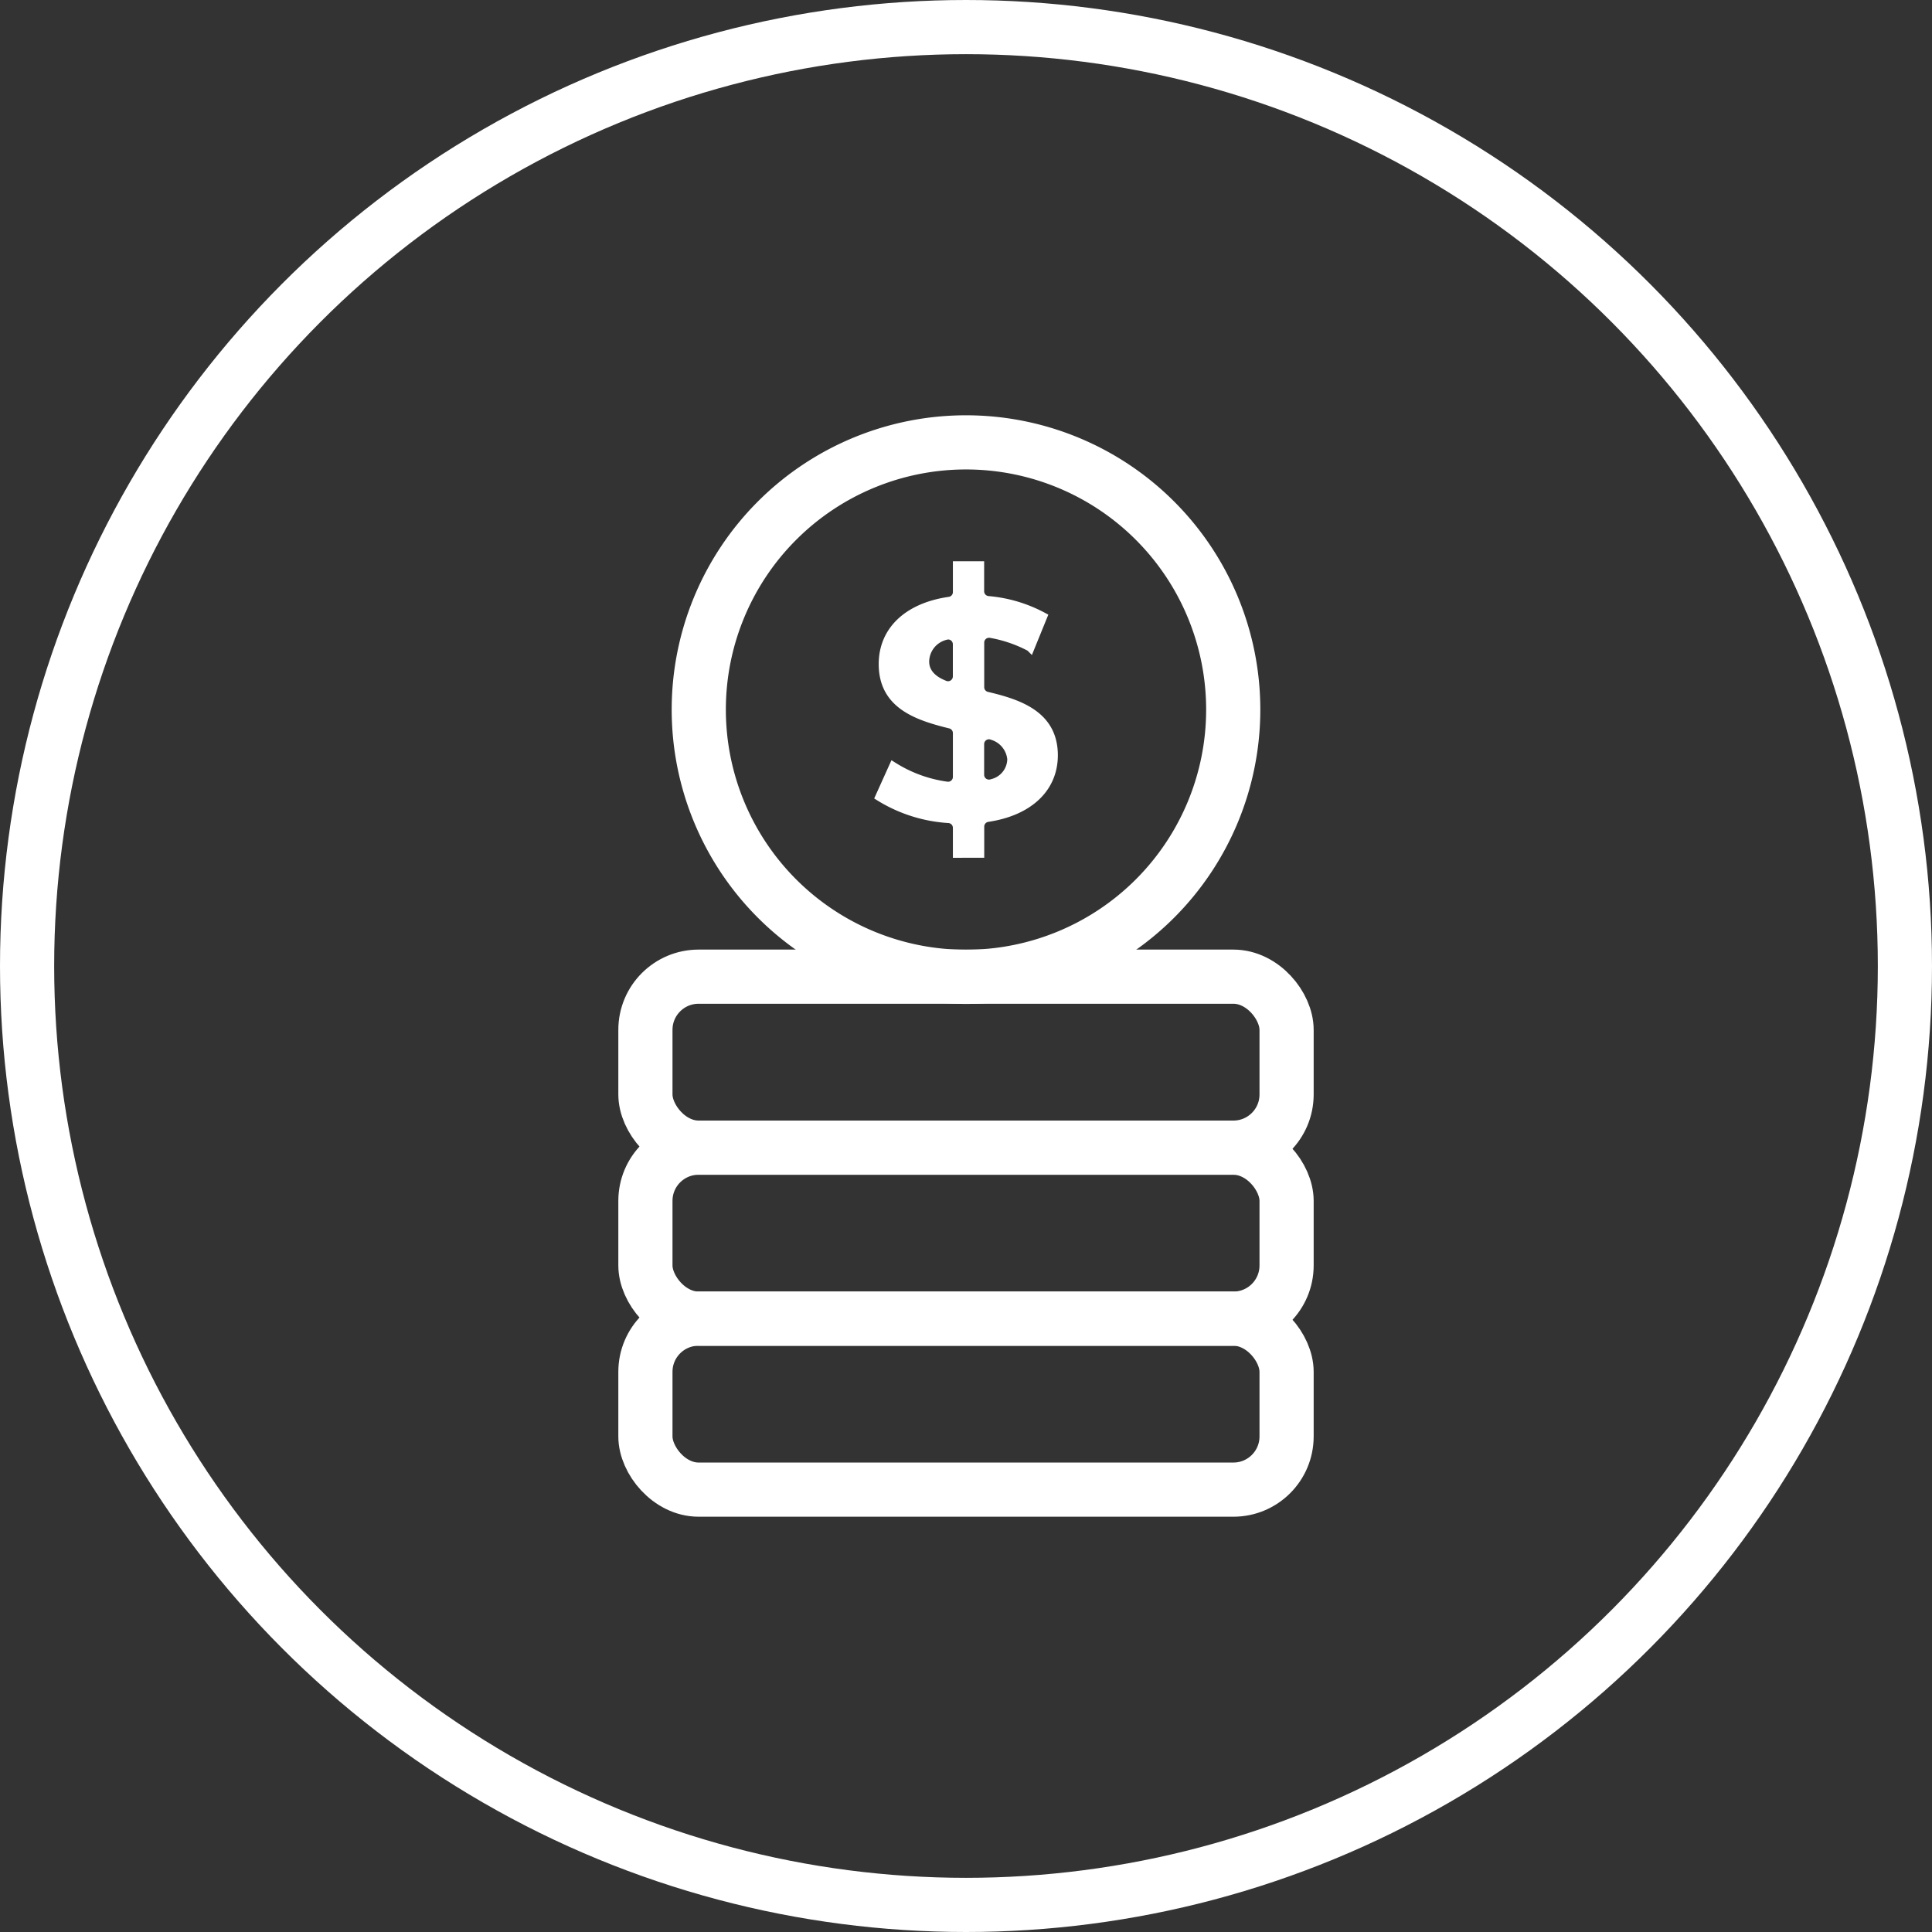
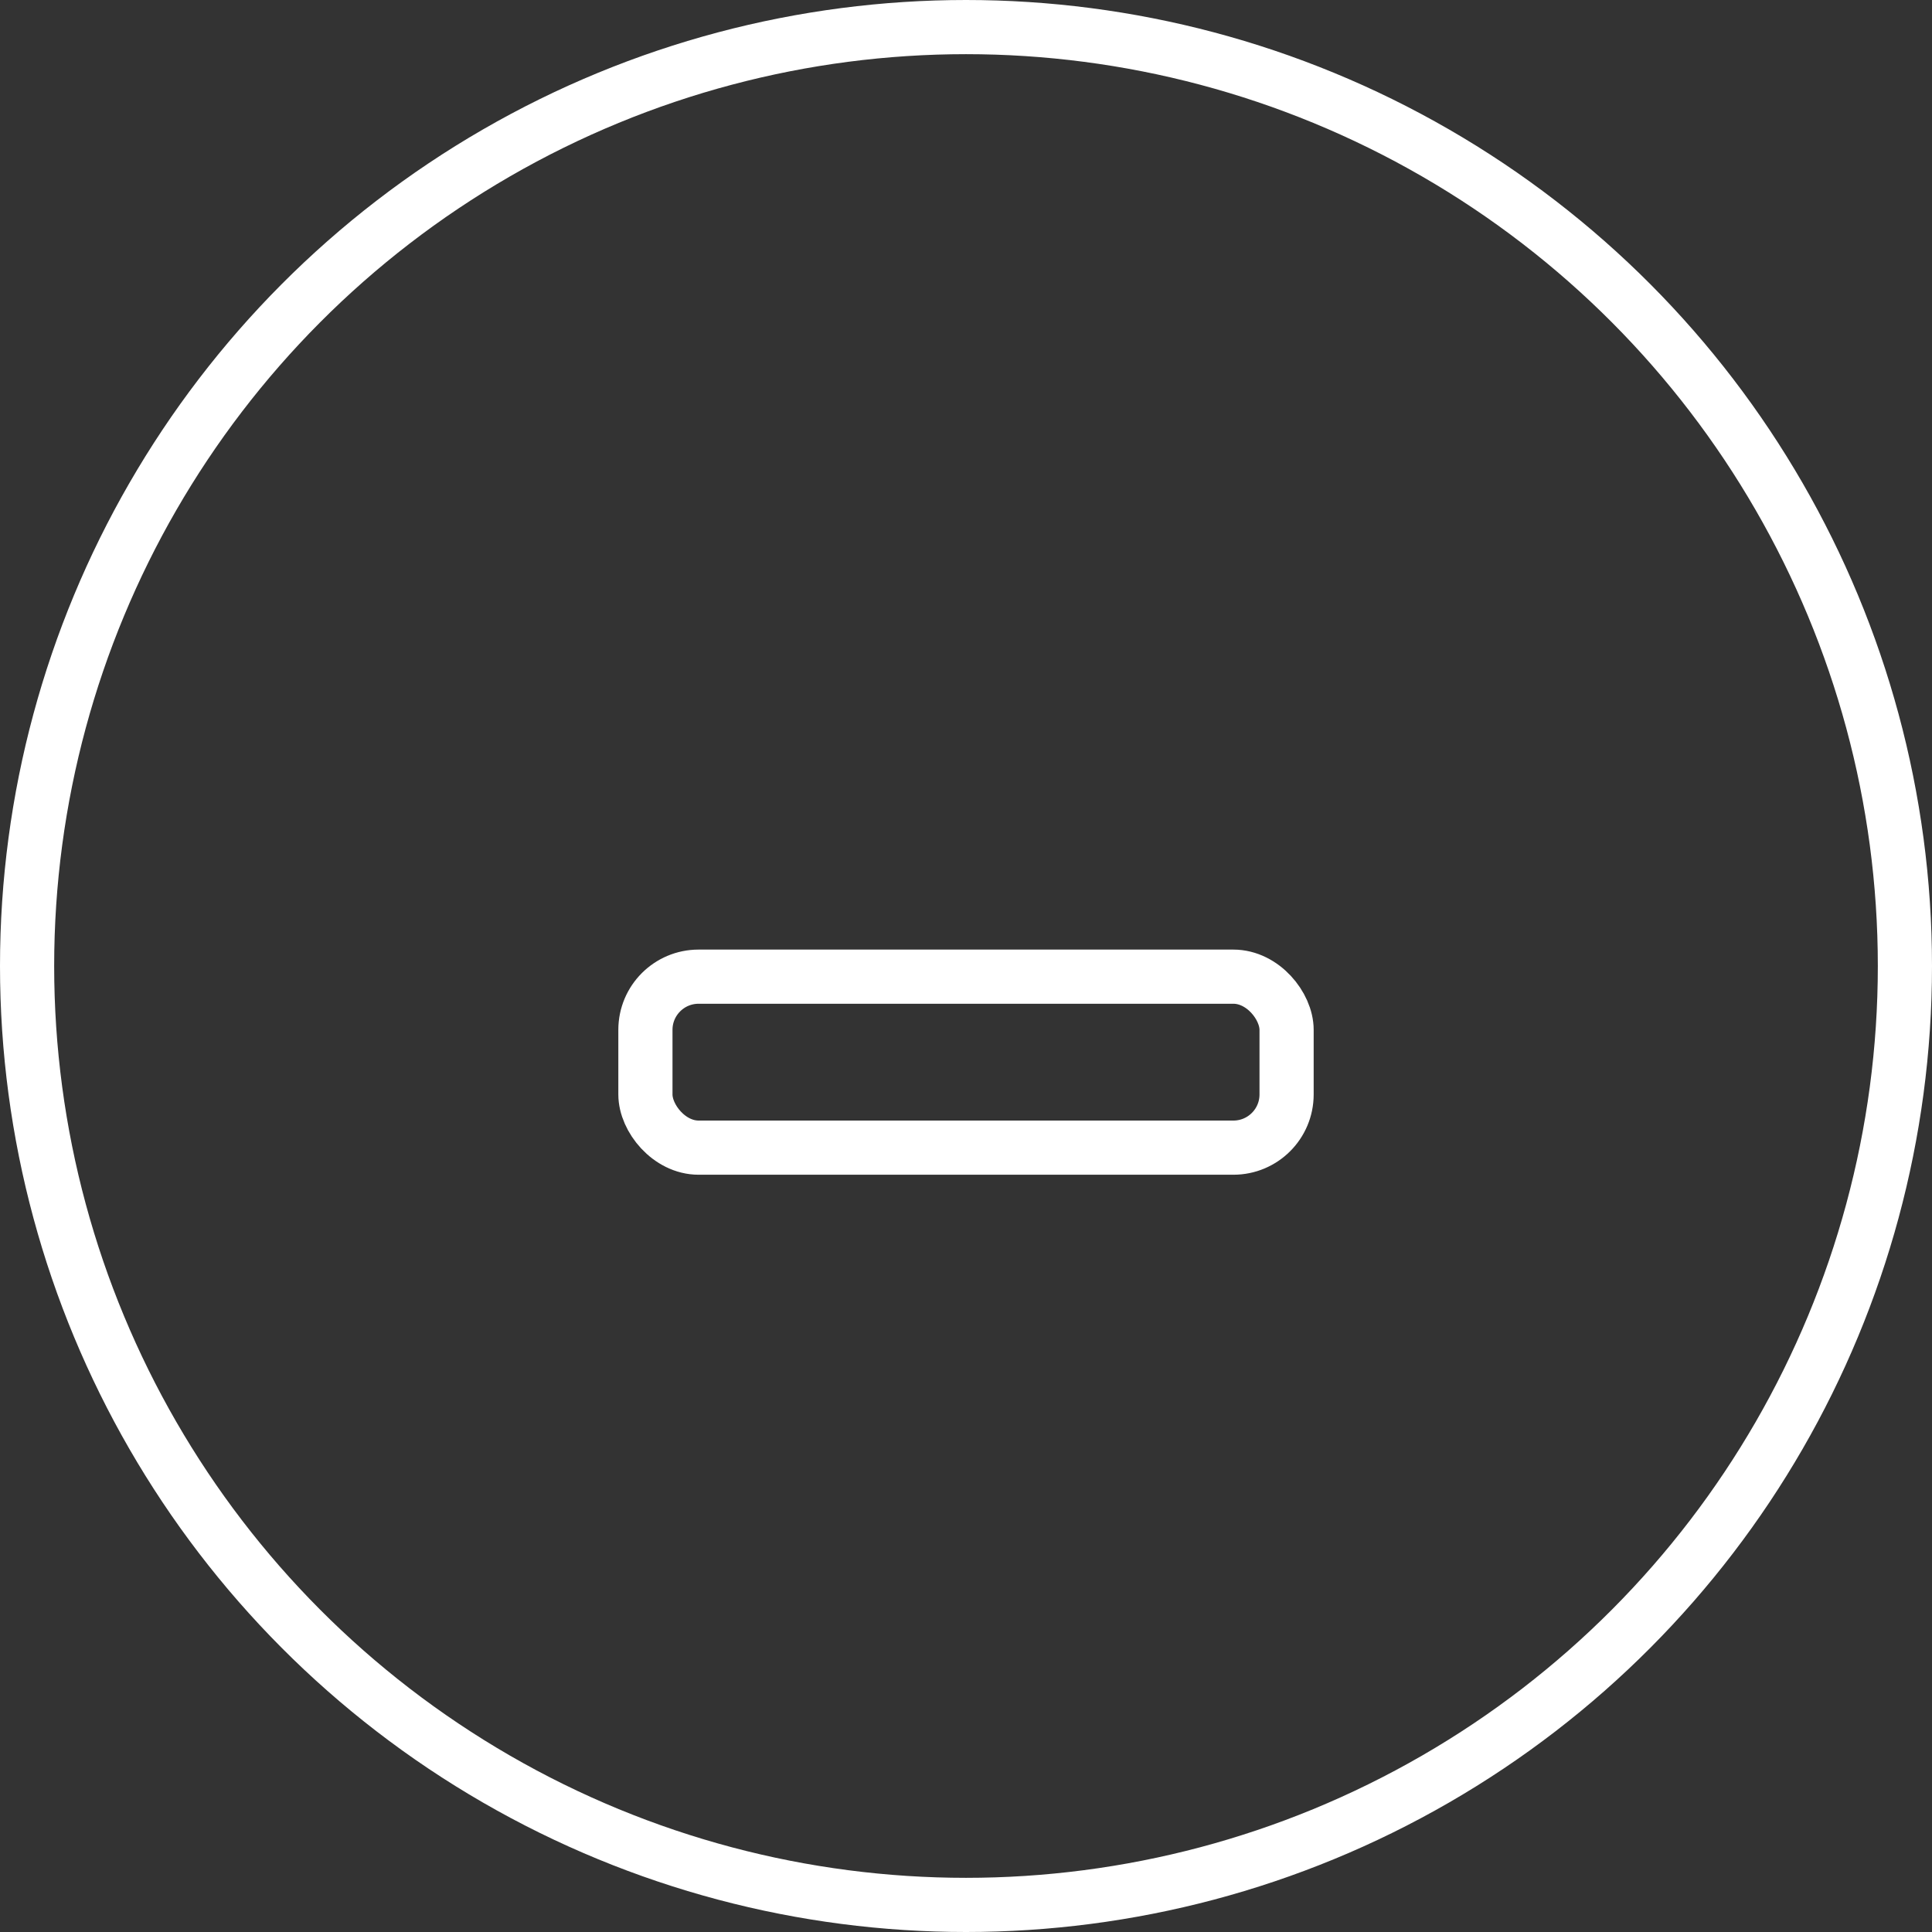
<svg xmlns="http://www.w3.org/2000/svg" width="107" height="107" viewBox="0 0 107 107">
  <rect x="0" y="0" width="107" height="107" fill="#333333" stroke="none" />
  <g id="icon4" transform="translate(-35 -35)">
    <g id="Ellipse_61" data-name="Ellipse 61" transform="translate(35 35)" fill="none" stroke="#fff" stroke-width="3">
-       <circle cx="53.5" cy="53.5" r="53.5" stroke="none" />
      <circle cx="53.5" cy="53.5" r="52" fill="none" />
    </g>
    <g id="Group_421" data-name="Group 421" transform="translate(-1279.005 -1194.25)">
      <rect id="Rectangle_447" data-name="Rectangle 447" width="35.51" height="9.469" rx="2.945" transform="translate(1349.75 1283.341)" fill="none" stroke="#fff" stroke-linecap="round" stroke-linejoin="round" stroke-width="3" />
-       <rect id="Rectangle_448" data-name="Rectangle 448" width="35.51" height="9.469" rx="2.945" transform="translate(1349.75 1292.812)" fill="none" stroke="#fff" stroke-linecap="round" stroke-linejoin="round" stroke-width="3" />
-       <rect id="Rectangle_449" data-name="Rectangle 449" width="35.51" height="9.469" rx="2.945" transform="translate(1349.75 1302.281)" fill="none" stroke="#fff" stroke-linecap="round" stroke-linejoin="round" stroke-width="3" />
-       <path id="Path_793" data-name="Path 793" d="M17.842.75h0a14.8,14.8,0,1,0,14.8,14.8A14.8,14.8,0,0,0,17.842.75Z" transform="translate(1349.663 1253)" fill="none" stroke="#fff" stroke-linecap="round" stroke-linejoin="round" stroke-width="3" />
-       <path id="Path_794" data-name="Path 794" d="M15.118,21.975V20.566a.516.516,0,0,0-.473-.514,8.212,8.212,0,0,1-3.818-1.209l.748-1.657a7.464,7.464,0,0,0,2.955,1.072.453.453,0,0,0,.072.005.516.516,0,0,0,.516-.516v-2.43a.517.517,0,0,0-.392-.5c-1.88-.461-3.716-1.1-3.716-3.32,0-1.847,1.369-3.146,3.666-3.476a.515.515,0,0,0,.442-.51V6.053h1.231V7.466a.517.517,0,0,0,.464.513,7.8,7.8,0,0,1,3.024.894l-.683,1.678a7.372,7.372,0,0,0-2.2-.755.459.459,0,0,0-.084-.006.517.517,0,0,0-.517.516V12.78a.517.517,0,0,0,.4.5c1.78.42,3.678,1.054,3.678,3.267,0,1.812-1.36,3.1-3.637,3.441a.517.517,0,0,0-.44.509v1.476Zm1.748-6.563a.523.523,0,0,0-.282.084.514.514,0,0,0-.235.432v1.7a.518.518,0,0,0,.219.423.531.531,0,0,0,.3.093.5.5,0,0,0,.174-.03,1.413,1.413,0,0,0,1.088-1.352,1.513,1.513,0,0,0-1.054-1.306.529.529,0,0,0-.208-.043M14.6,9.889a.535.535,0,0,0-.179.031,1.511,1.511,0,0,0-1.116,1.437c0,.852.829,1.19,1.1,1.3a.509.509,0,0,0,.195.039.516.516,0,0,0,.516-.516V10.4a.515.515,0,0,0-.516-.516" transform="translate(1351.911 1254.532)" fill="#fff" stroke="#fff" stroke-width="0.5" />
    </g>
  </g>
</svg>